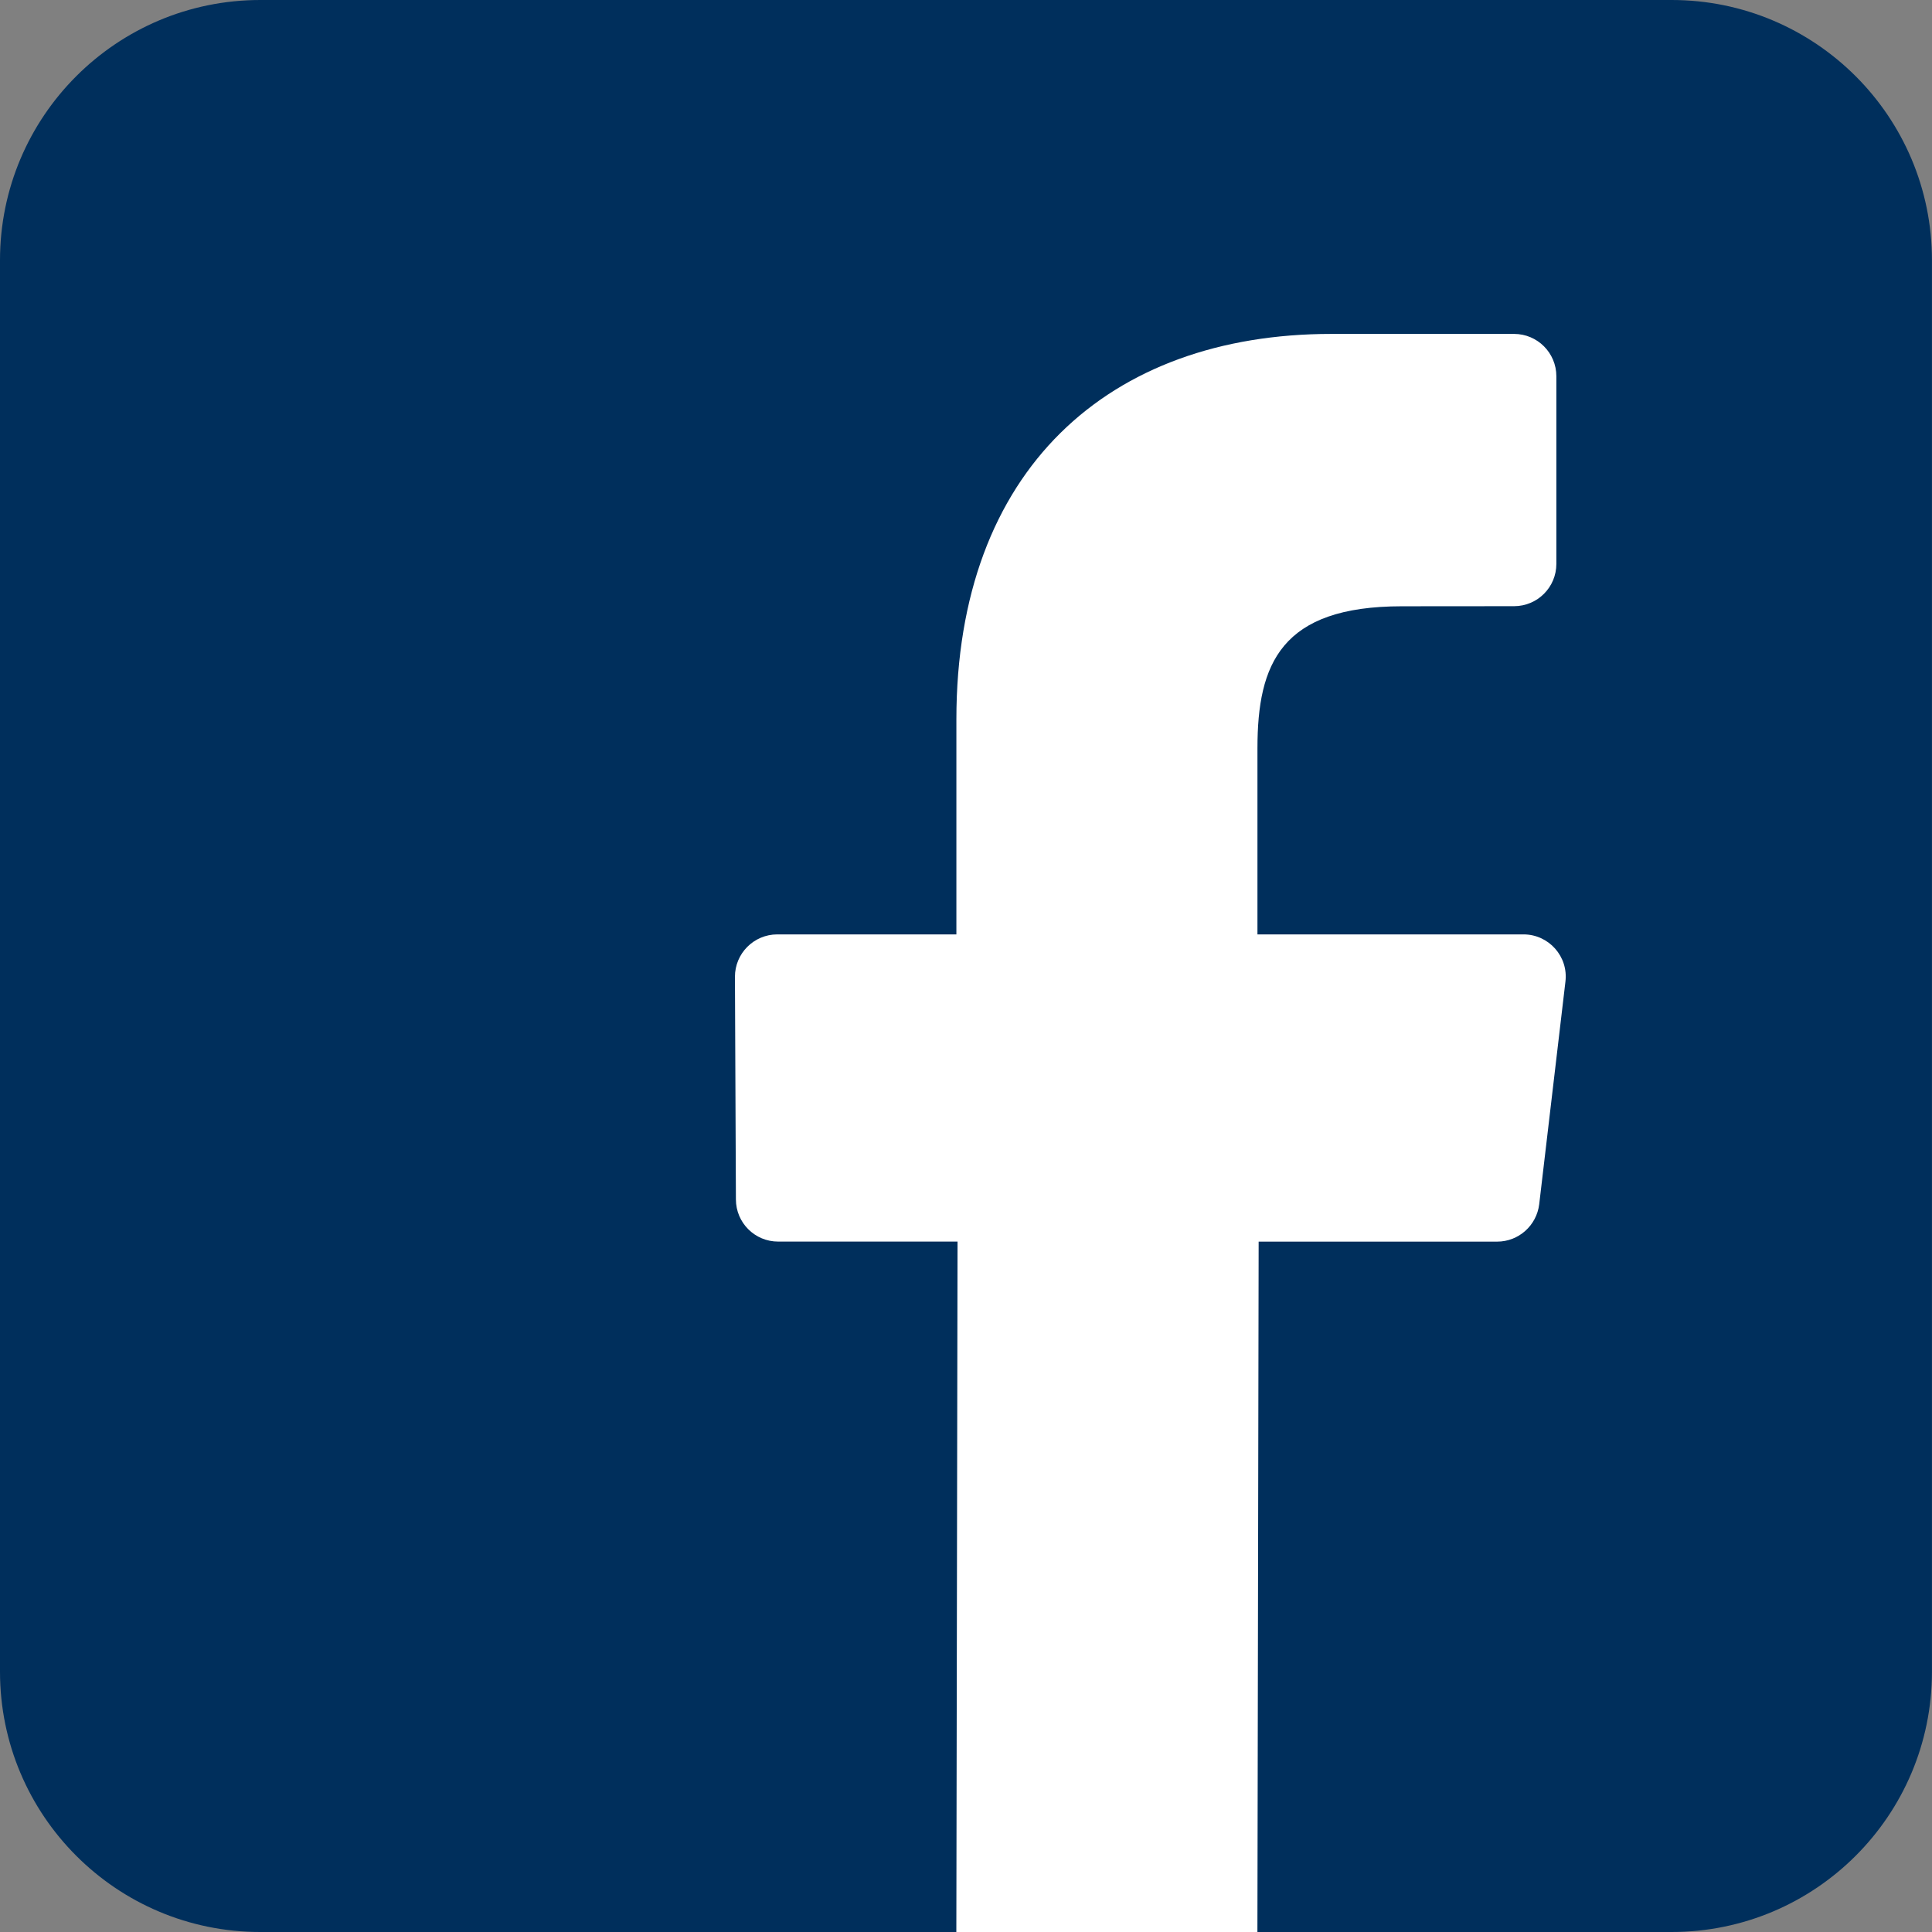
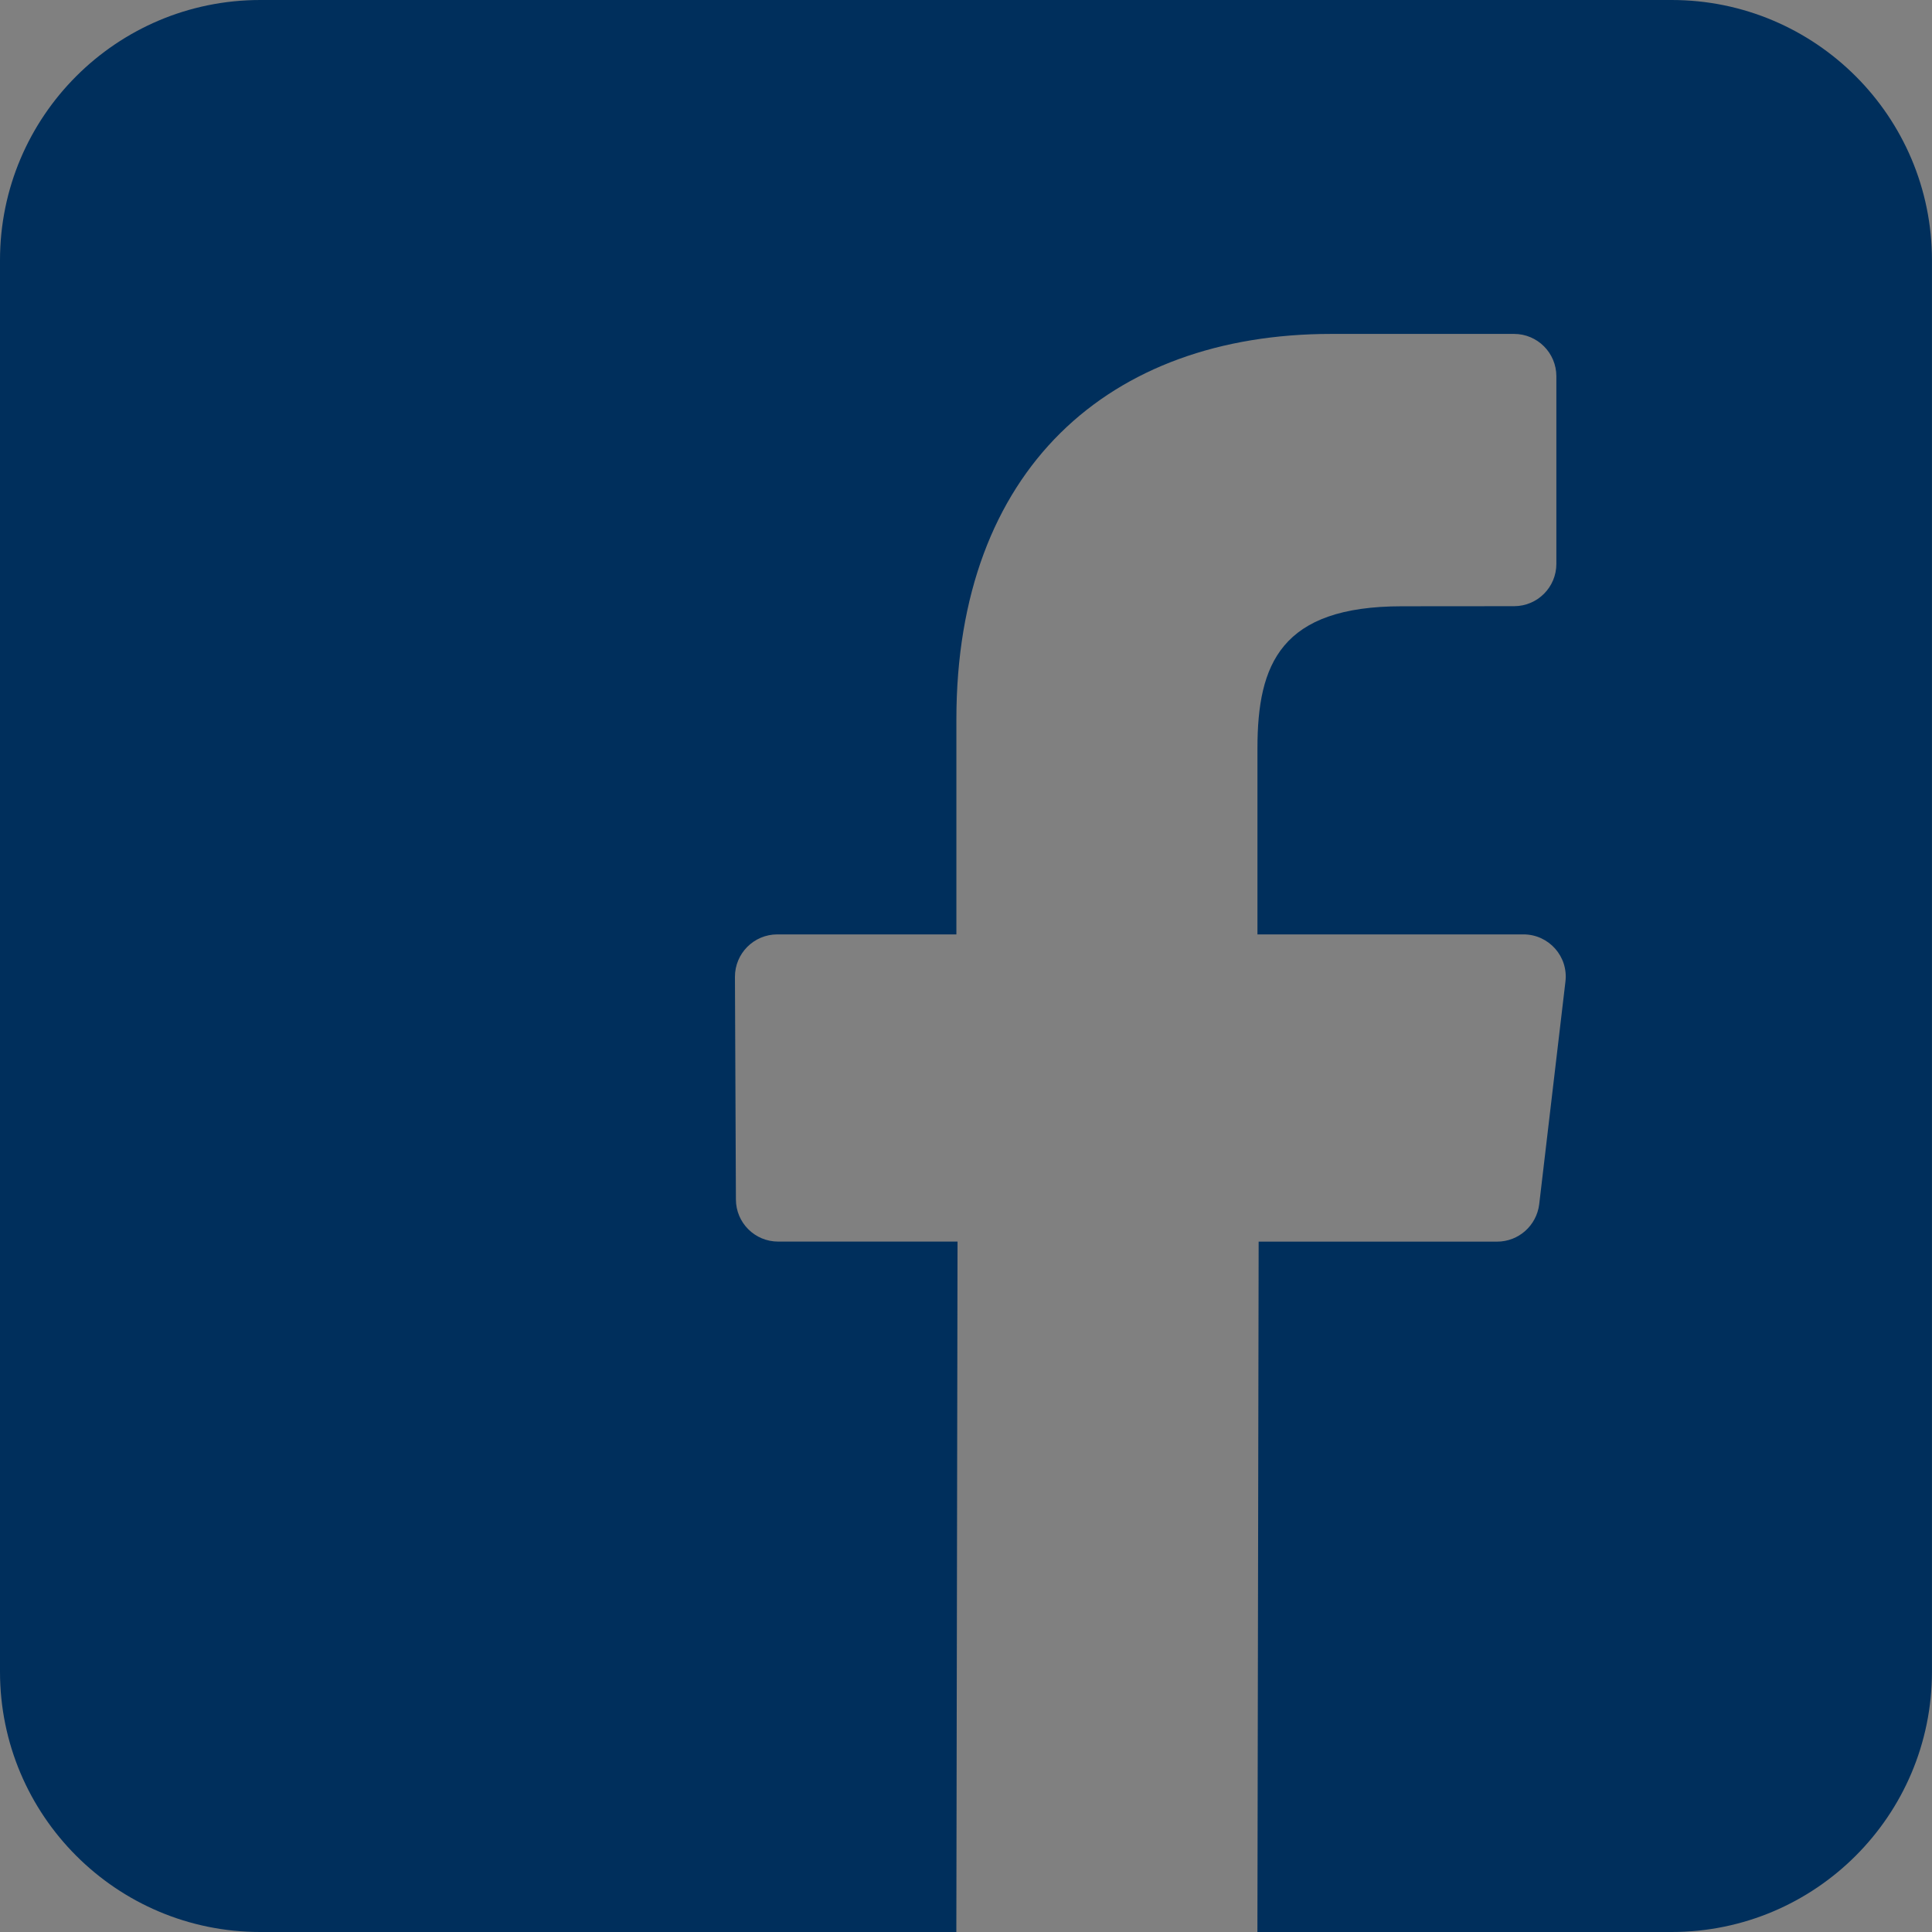
<svg xmlns="http://www.w3.org/2000/svg" version="1.1" id="Ebene_1" x="0px" y="0px" width="42px" height="42px" viewBox="0 0 42 42" enable-background="new 0 0 42 42" xml:space="preserve">
  <rect x="0" y="0" width="42" height="42" fill="#808080" stroke="none" />
-   <path fill="#FFFFFF" d="M12.94,6.527h21.833V42H12.94V6.527z" />
  <path fill="#002F5C" d="M36.339,0H5.659C2.534,0,0,2.532,0,5.657c0,0,0,0.001,0,0.002v30.682C0,39.466,2.532,42,5.657,42  c0,0,0.001,0,0.002,0H20.79l0.026-15.009h-3.899c-0.507,0.001-0.918-0.409-0.919-0.916l-0.021-4.839  c-0.001-0.508,0.41-0.922,0.919-0.923c0,0,0.001,0,0.002,0h3.893v-4.675c0-5.425,3.312-8.379,8.152-8.379h3.971  c0.508,0,0.92,0.412,0.92,0.921v4.078c0,0.508-0.41,0.919-0.918,0.92l-2.438,0.002c-2.632,0-3.142,1.251-3.142,3.086v4.047h5.783  c0.551,0,0.979,0.481,0.912,1.028l-0.57,4.839c-0.057,0.463-0.448,0.812-0.914,0.812h-5.185L27.335,42h9.004  c3.126,0,5.66-2.533,5.66-5.659l0,0V5.659C42,2.534,39.465,0,36.339,0L36.339,0z" />
</svg>